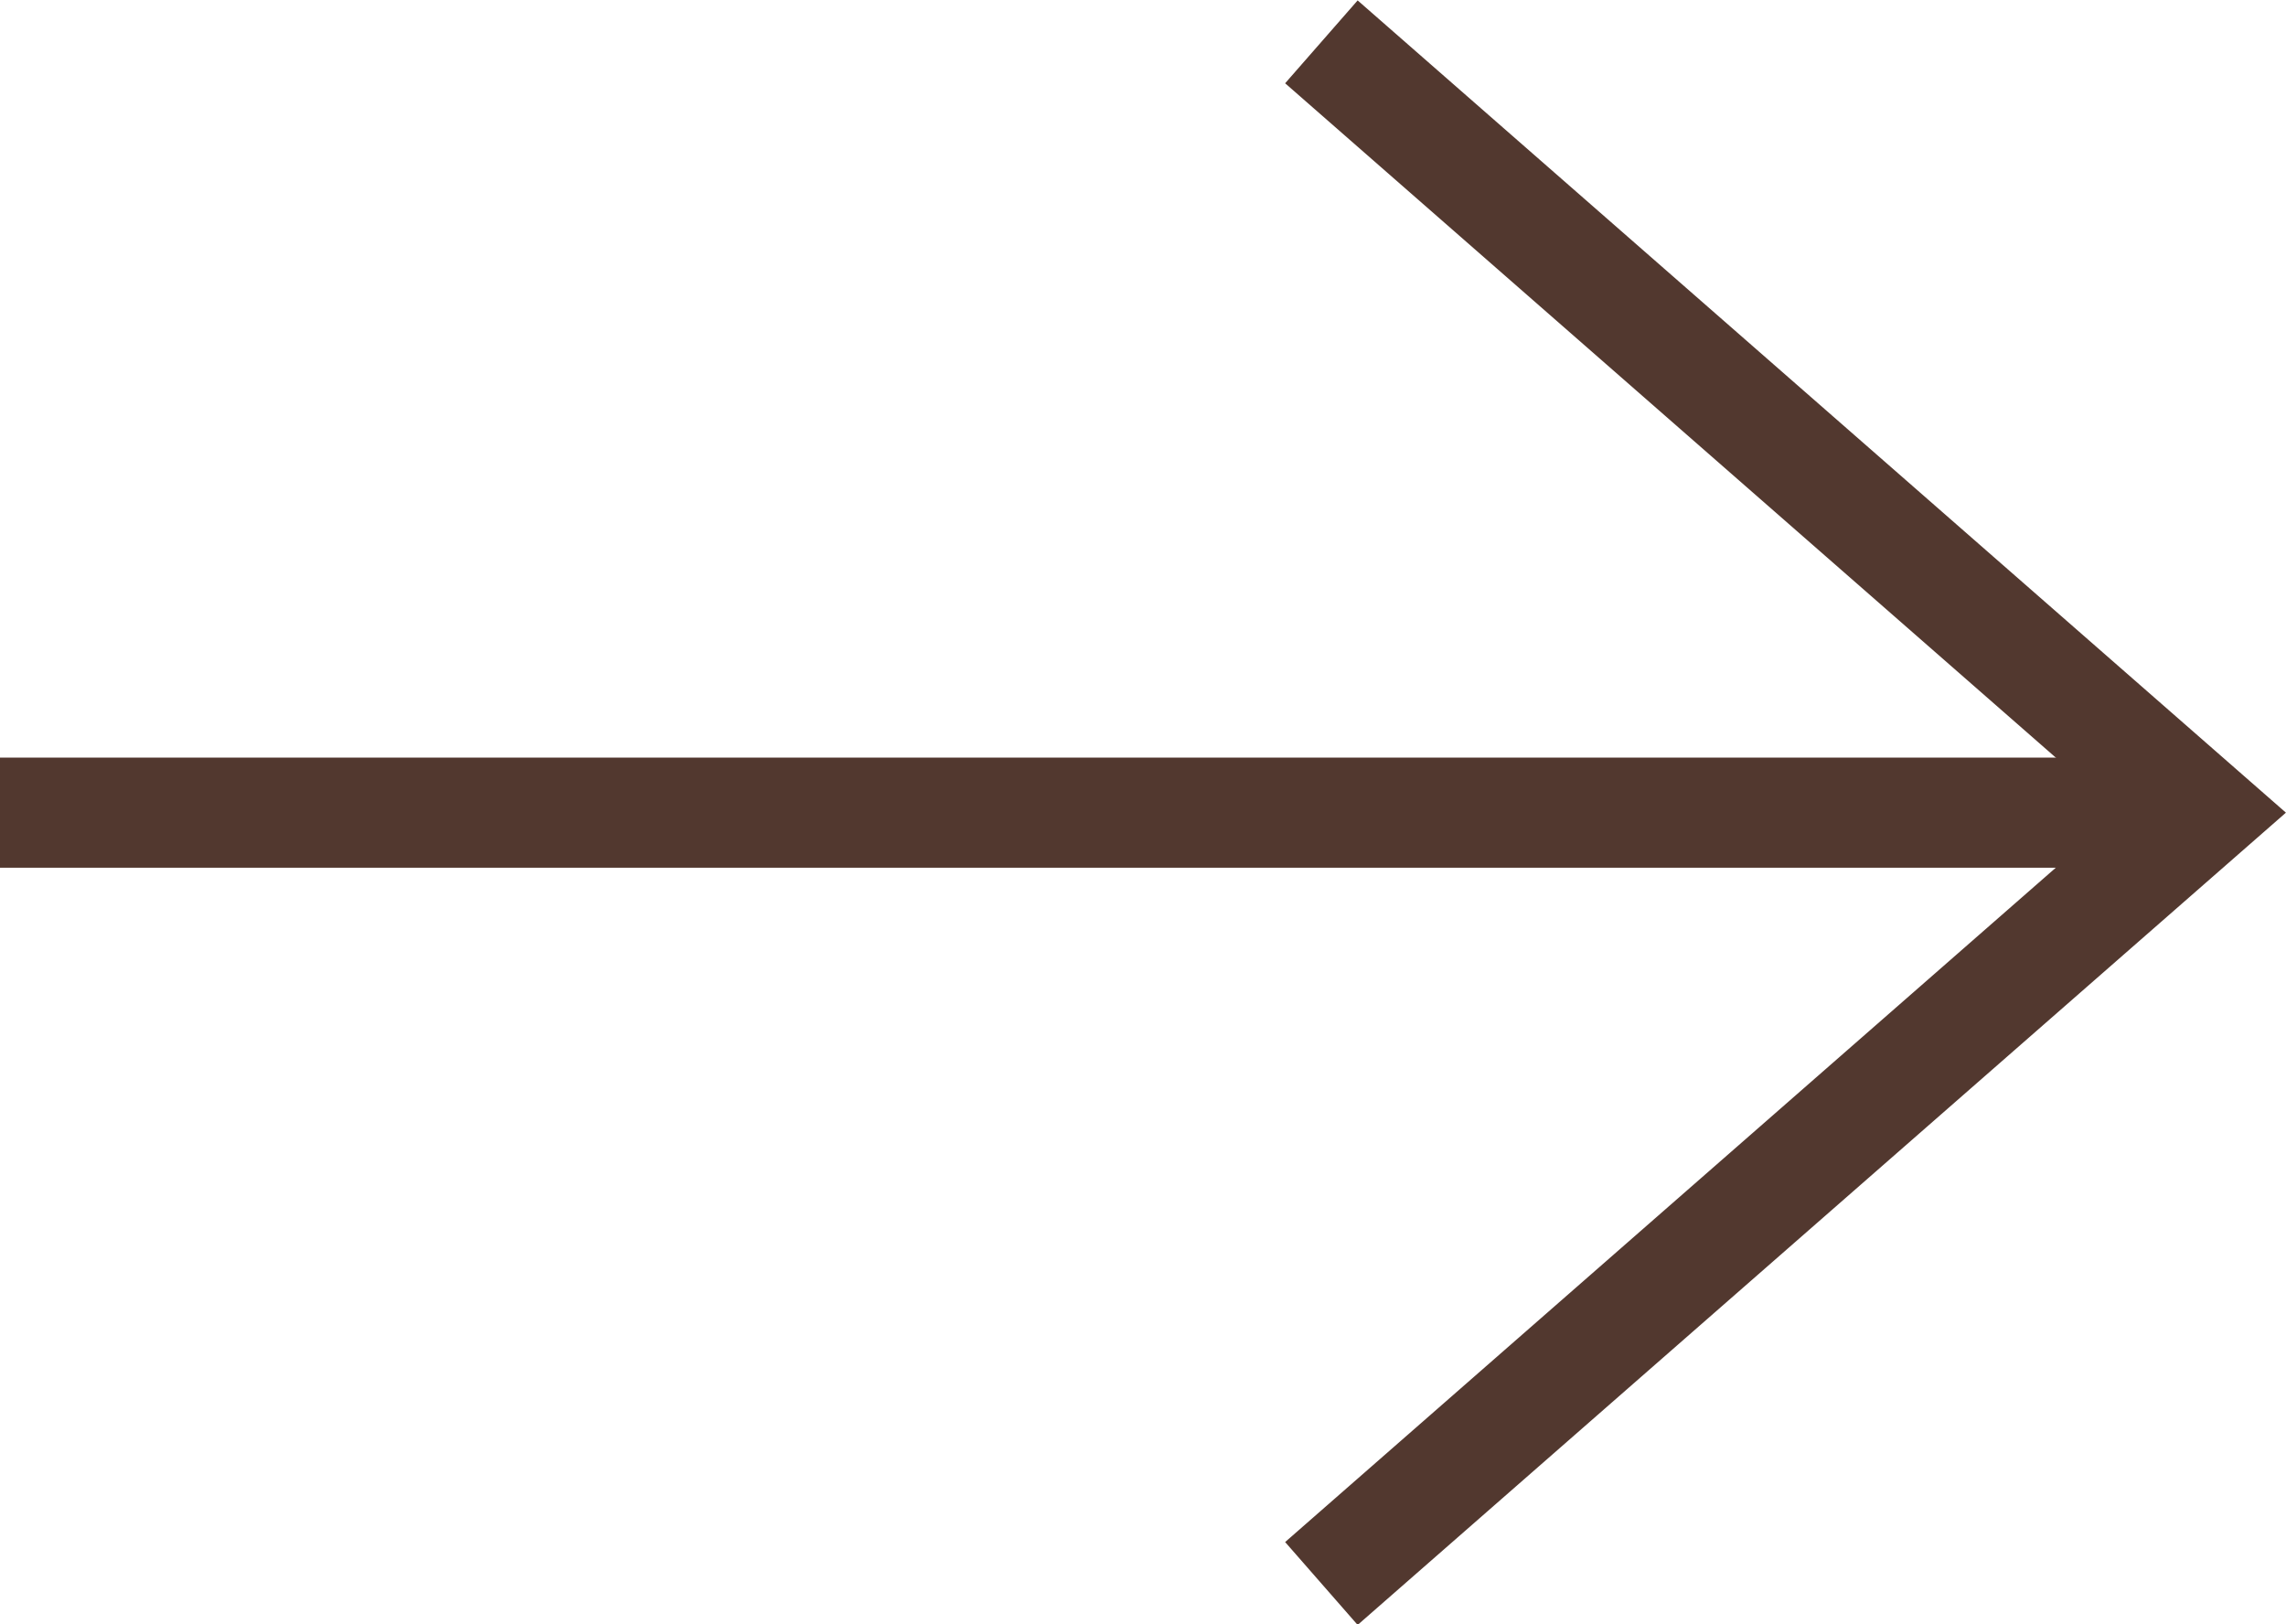
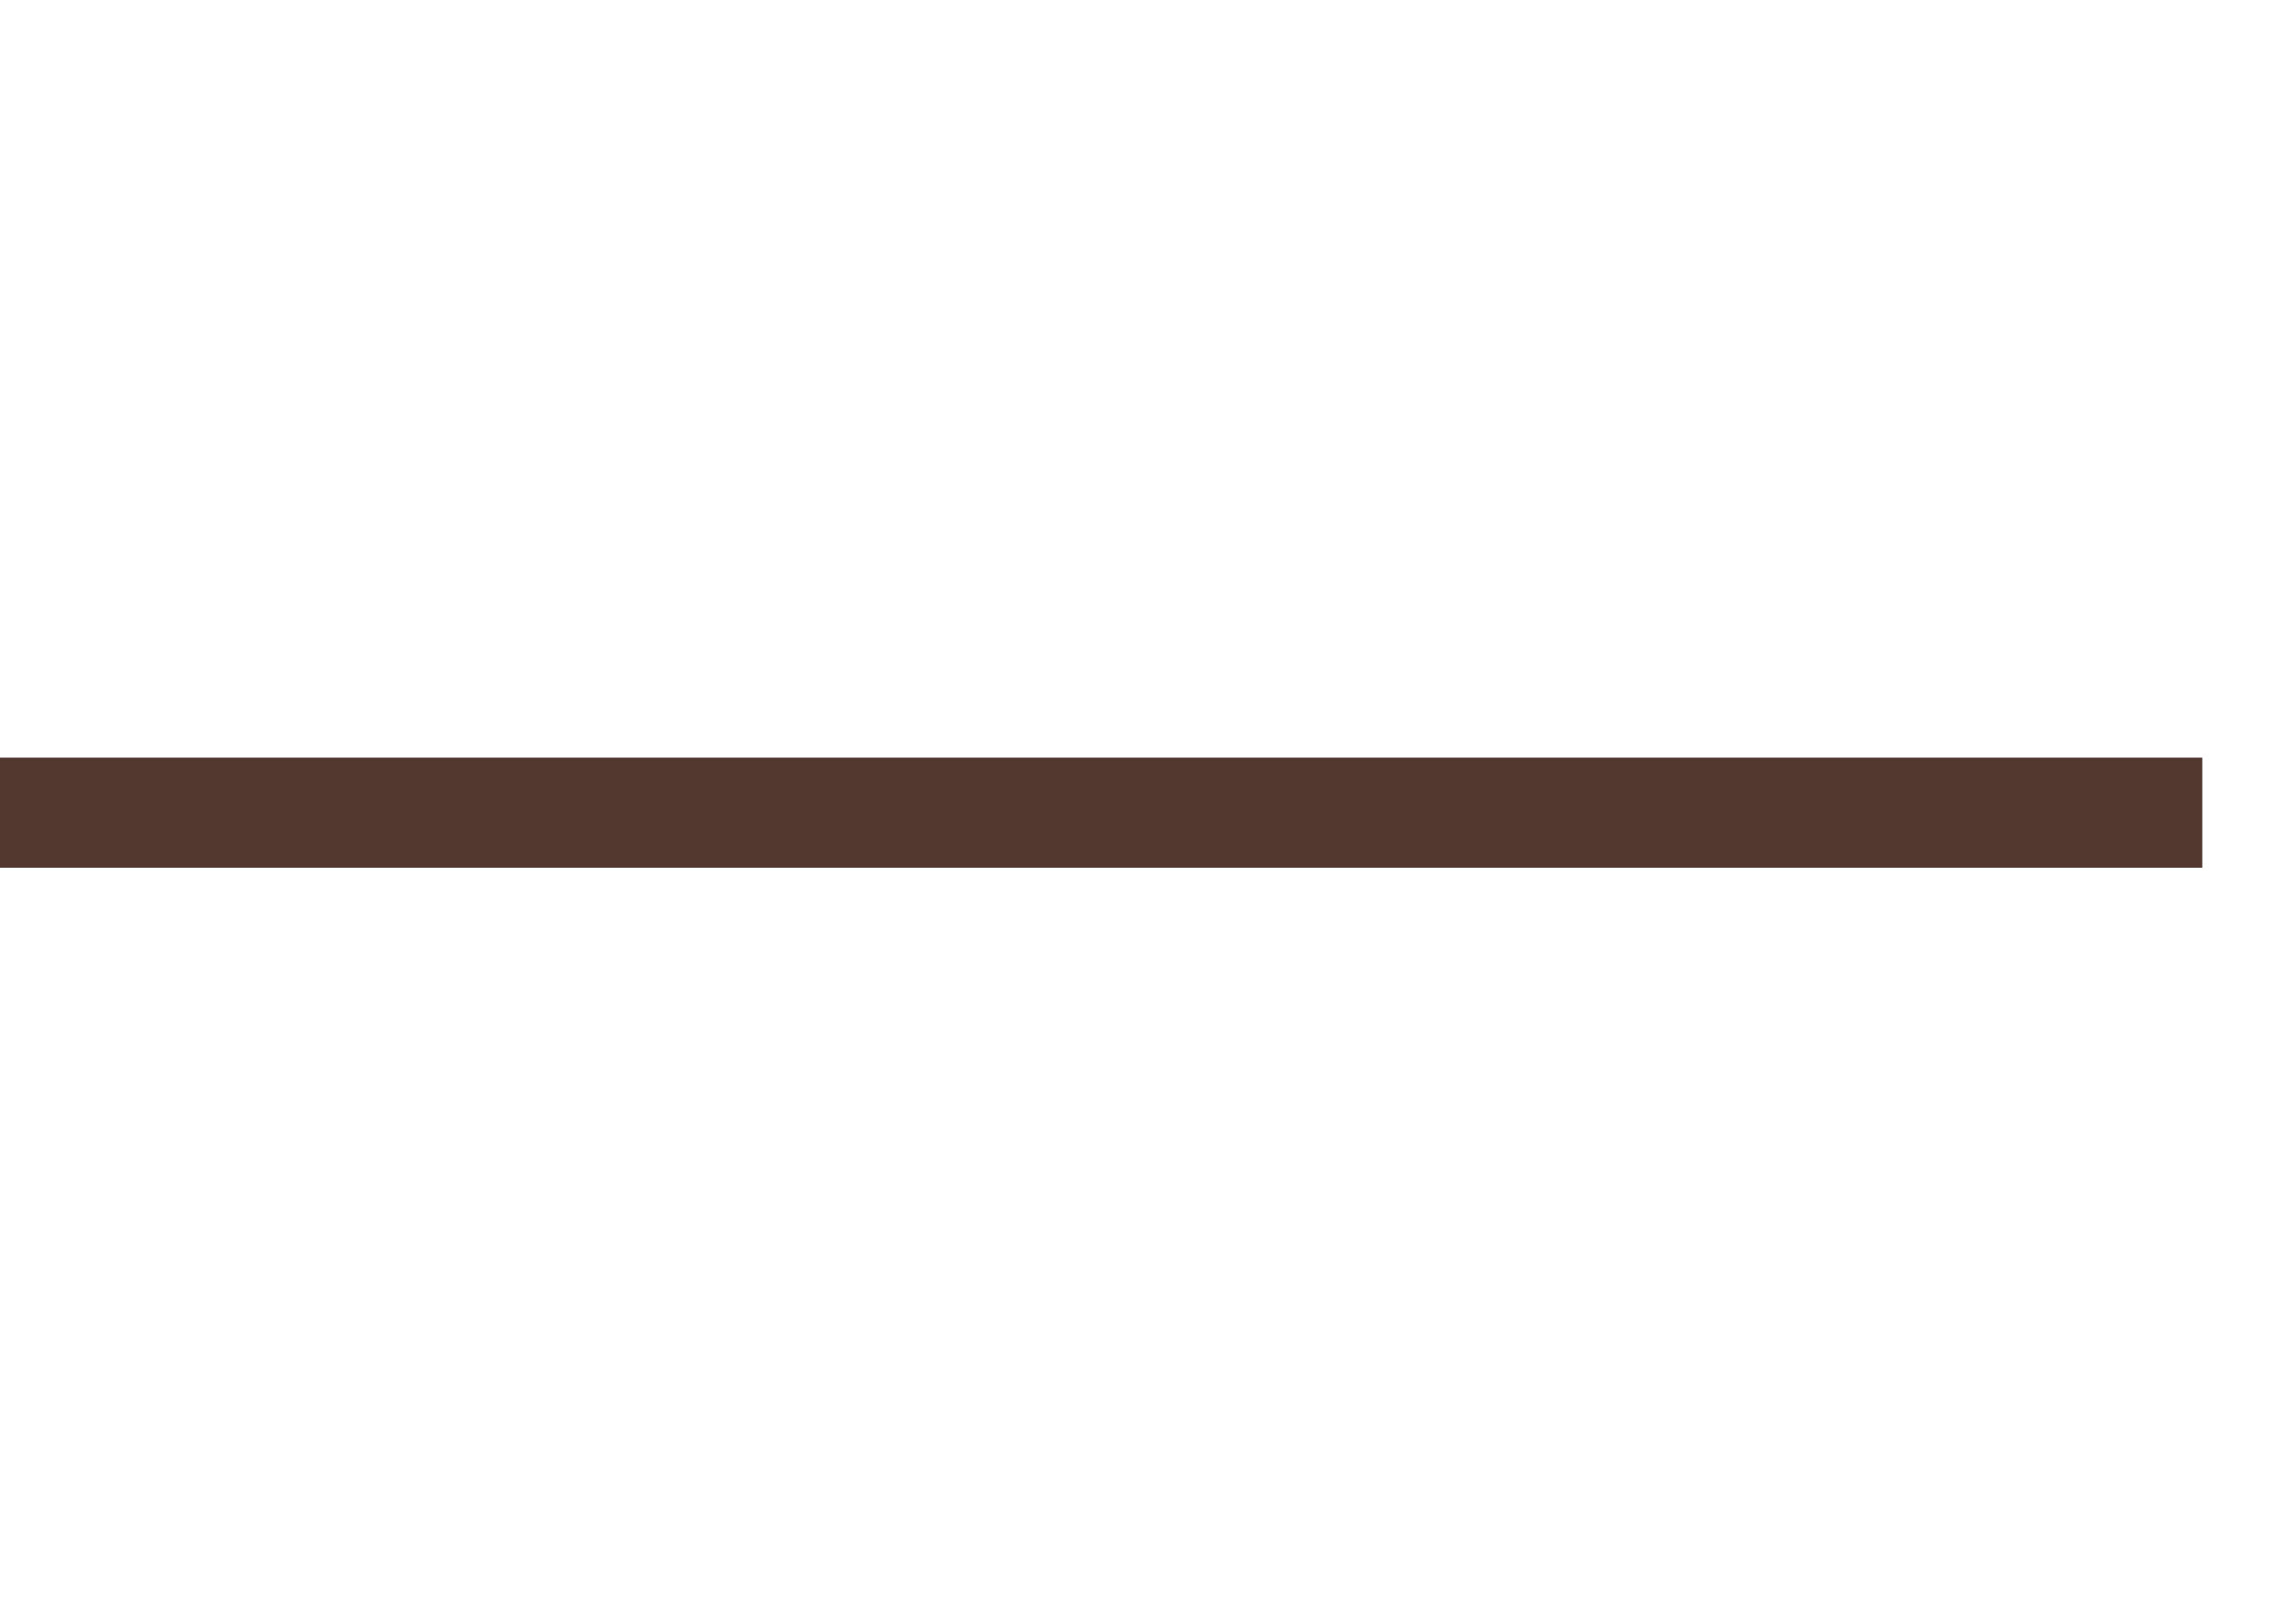
<svg xmlns="http://www.w3.org/2000/svg" id="_レイヤー_2" viewBox="0 0 20.76 14.75">
  <defs>
    <style>.cls-1{fill:none;stroke:#52382f;stroke-miterlimit:10;}</style>
  </defs>
  <g id="contents">
-     <polyline class="cls-1" points="12 14.38 20 7.38 12 .38" />
    <line class="cls-1" y1="7.38" x2="20" y2="7.38" />
  </g>
</svg>